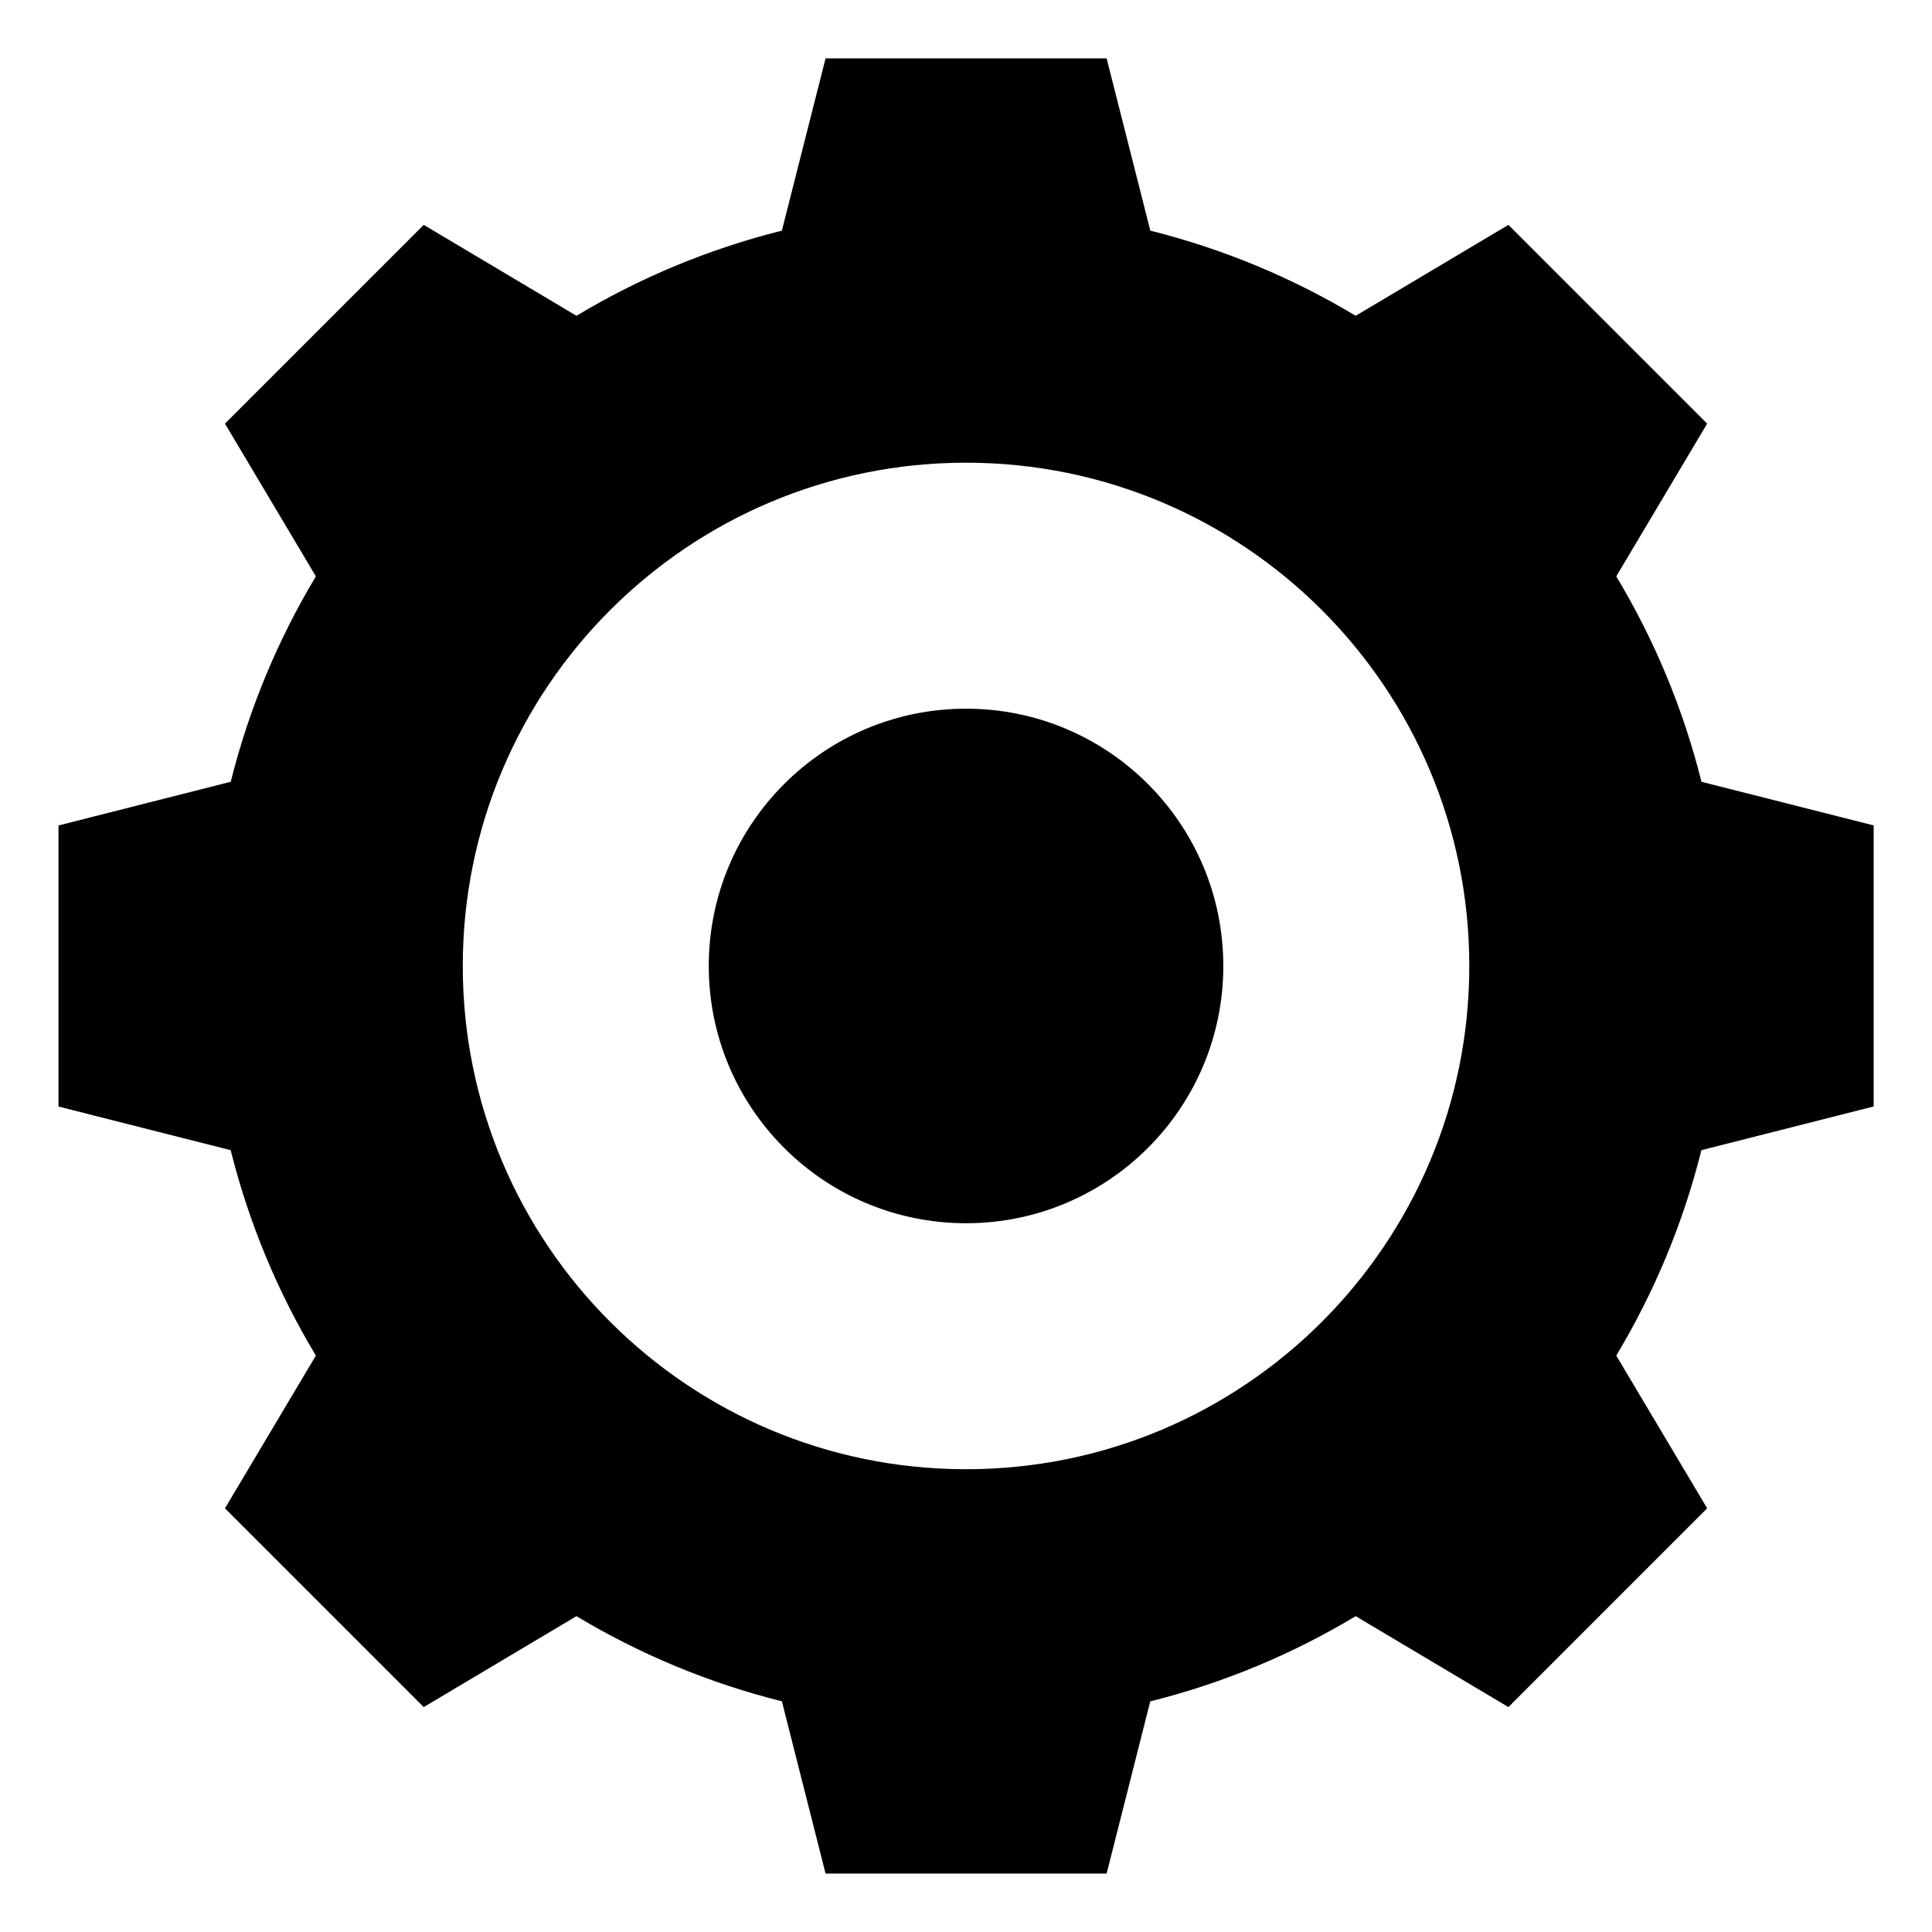
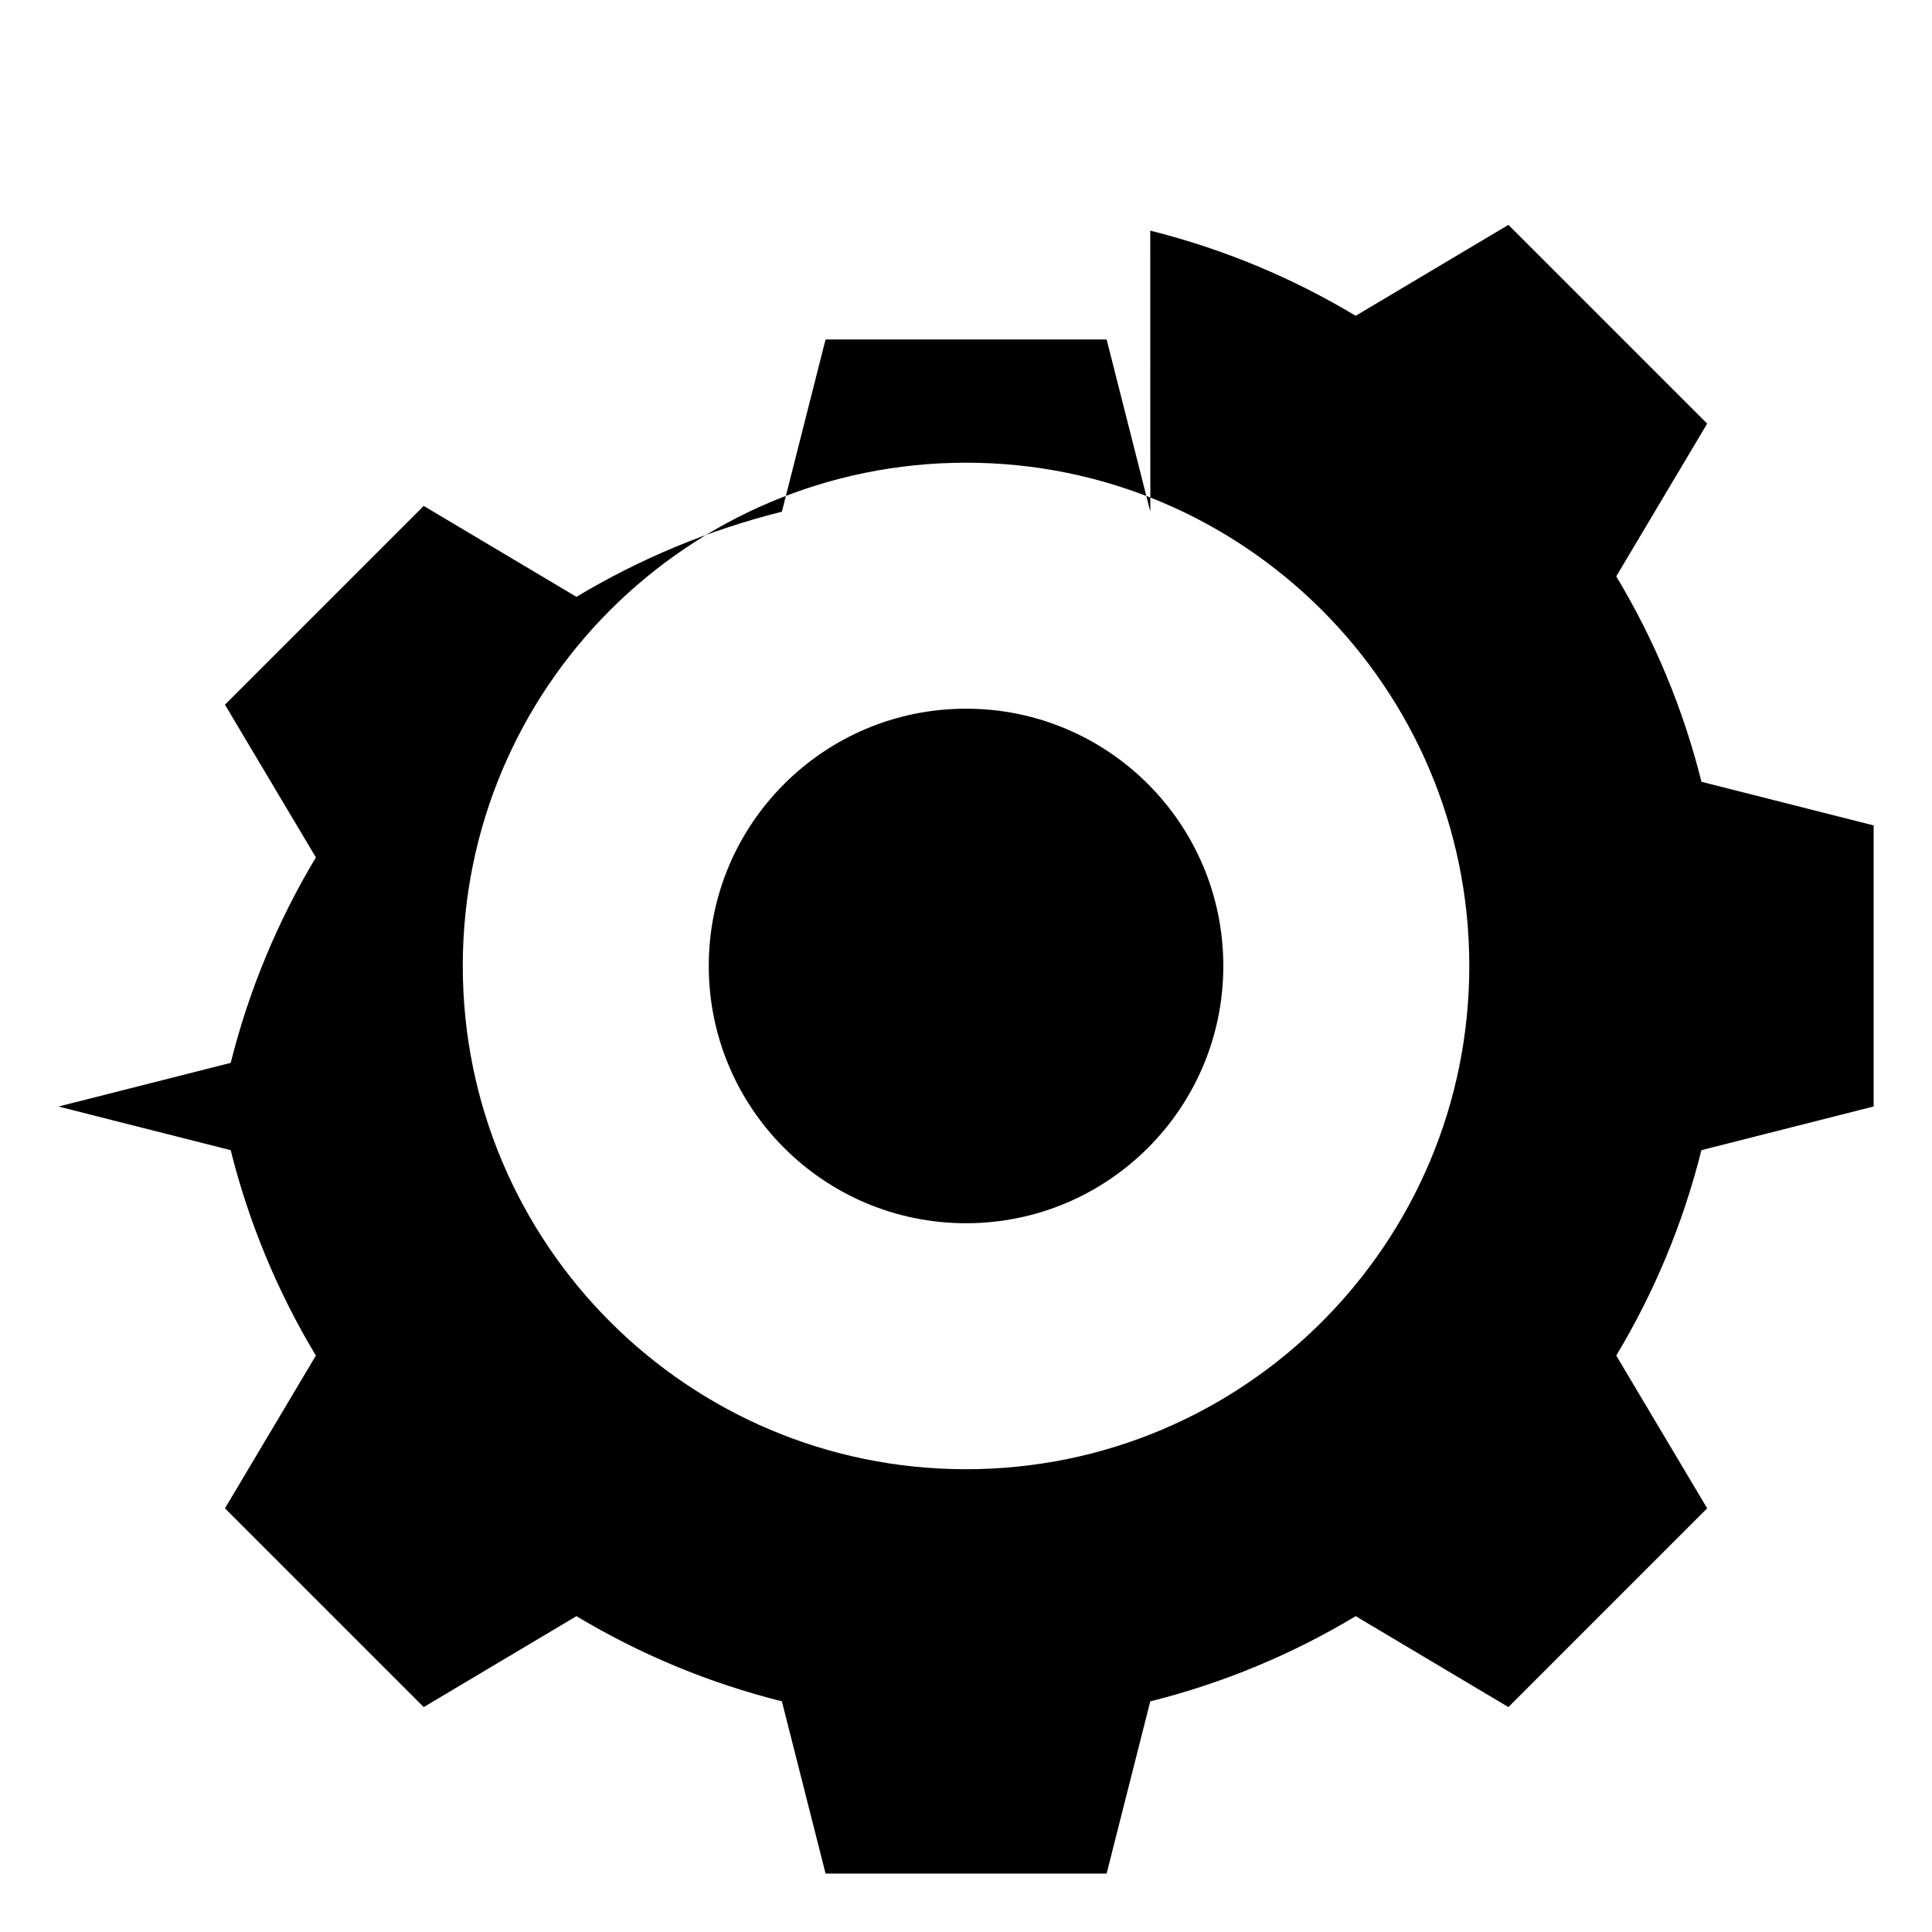
<svg xmlns="http://www.w3.org/2000/svg" fill="#000000" width="800px" height="800px" version="1.1" viewBox="144 144 512 512">
-   <path d="m400.01 331.81c37.664 0 68.18 30.531 68.18 68.18 0 37.664-30.531 68.18-68.18 68.18-37.664 0-68.18-30.531-68.18-68.18 0-37.664 30.531-68.18 68.18-68.18zm48.82-126.69c19.422 4.852 37.727 12.531 54.441 22.566l40.477-24.094 52.672 52.672-24.094 40.477c10.051 16.715 17.73 35.02 22.582 54.441l45.629 11.562v74.484l-45.645 11.578c-4.852 19.422-12.531 37.727-22.566 54.441l24.094 40.477-52.672 52.672-40.477-24.094c-16.715 10.051-35.02 17.73-54.441 22.582l-11.562 45.629h-74.484l-11.578-45.645c-19.422-4.852-37.727-12.531-54.441-22.566l-40.477 24.094-52.672-52.672 24.094-40.477c-10.051-16.715-17.73-35.02-22.582-54.441l-45.629-11.562v-74.484l45.645-11.578c4.852-19.422 12.531-37.711 22.566-54.441l-24.094-40.477 52.672-52.672 40.477 24.094c16.715-10.035 35.02-17.715 54.441-22.566l11.578-45.645h74.484l11.578 45.645zm-48.82 61.5c73.668 0 133.37 59.719 133.37 133.37 0 73.668-59.719 133.37-133.37 133.37-73.668 0-133.37-59.719-133.37-133.37 0-73.668 59.719-133.37 133.37-133.37z" fill-rule="evenodd" />
+   <path d="m400.01 331.81c37.664 0 68.18 30.531 68.18 68.18 0 37.664-30.531 68.18-68.18 68.18-37.664 0-68.18-30.531-68.18-68.18 0-37.664 30.531-68.18 68.18-68.18zm48.82-126.69c19.422 4.852 37.727 12.531 54.441 22.566l40.477-24.094 52.672 52.672-24.094 40.477c10.051 16.715 17.73 35.02 22.582 54.441l45.629 11.562v74.484l-45.645 11.578c-4.852 19.422-12.531 37.727-22.566 54.441l24.094 40.477-52.672 52.672-40.477-24.094c-16.715 10.051-35.02 17.73-54.441 22.582l-11.562 45.629h-74.484l-11.578-45.645c-19.422-4.852-37.727-12.531-54.441-22.566l-40.477 24.094-52.672-52.672 24.094-40.477c-10.051-16.715-17.73-35.02-22.582-54.441l-45.629-11.562l45.645-11.578c4.852-19.422 12.531-37.711 22.566-54.441l-24.094-40.477 52.672-52.672 40.477 24.094c16.715-10.035 35.02-17.715 54.441-22.566l11.578-45.645h74.484l11.578 45.645zm-48.82 61.5c73.668 0 133.37 59.719 133.37 133.37 0 73.668-59.719 133.37-133.37 133.37-73.668 0-133.37-59.719-133.37-133.37 0-73.668 59.719-133.37 133.37-133.37z" fill-rule="evenodd" />
</svg>